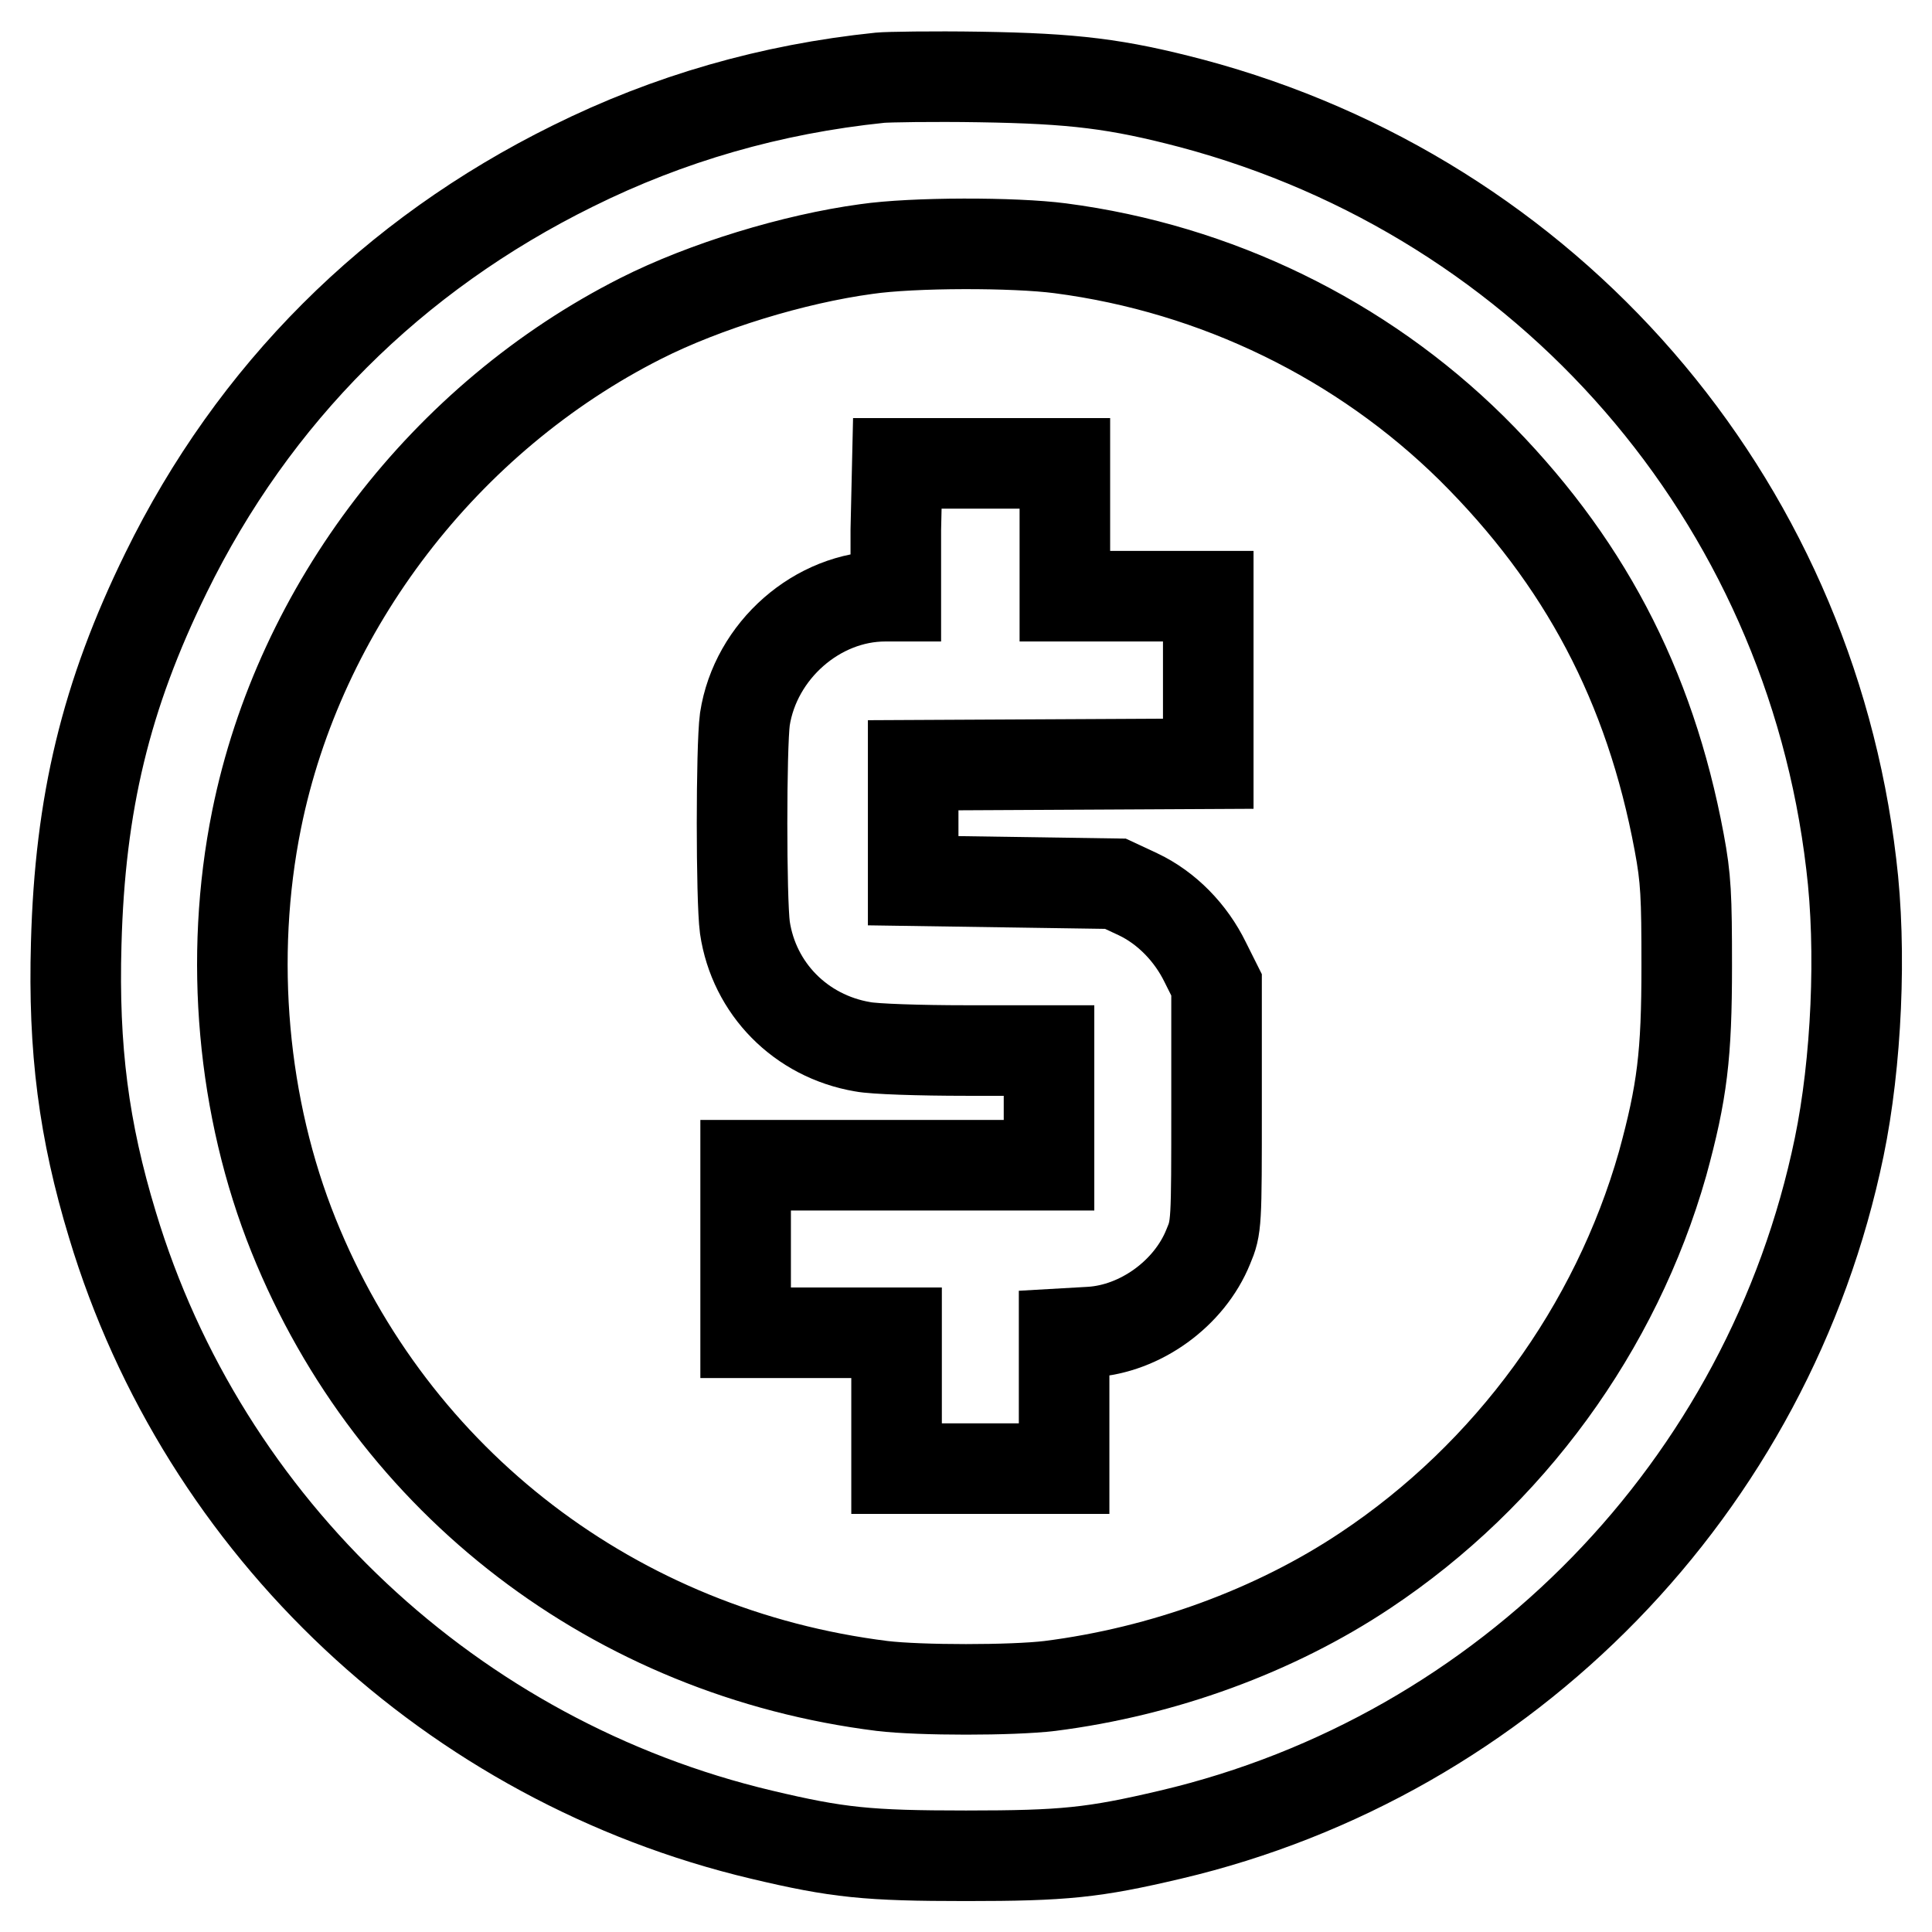
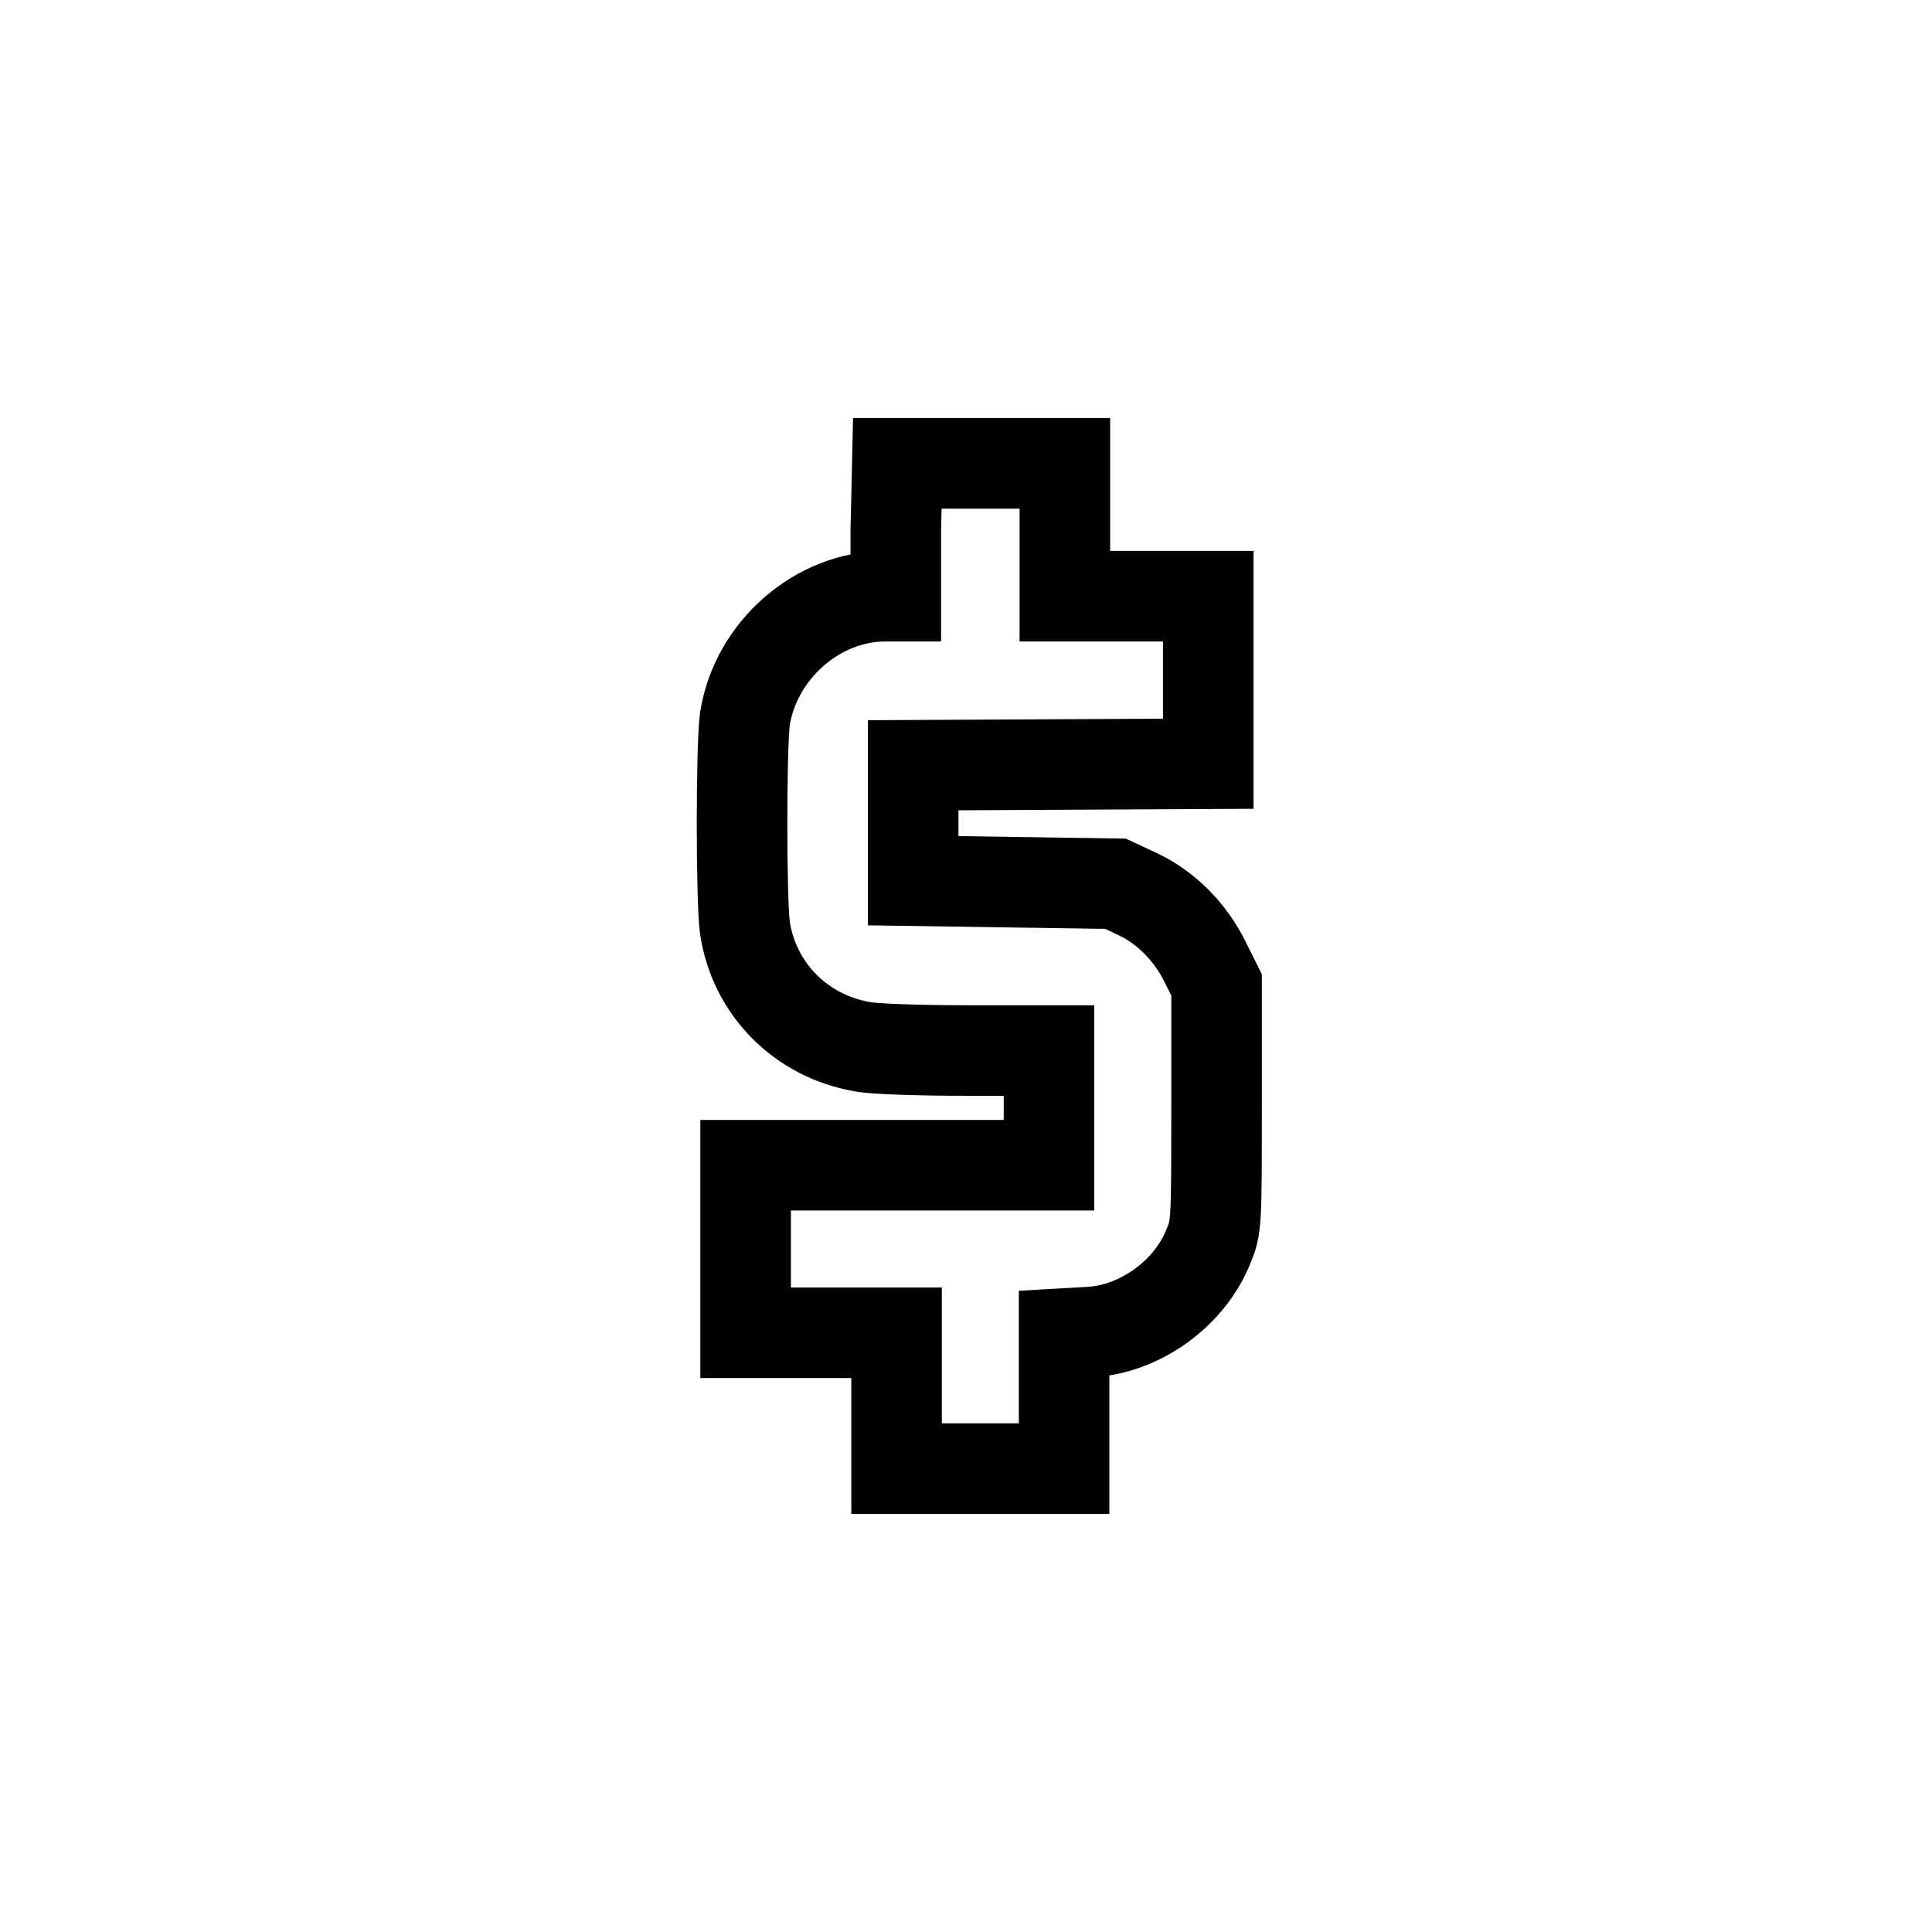
<svg xmlns="http://www.w3.org/2000/svg" version="1.1" x="0px" y="0px" viewBox="0 0 256 256" enable-background="new 0 0 256 256" xml:space="preserve">
  <g>
    <g>
      <g>
-         <path stroke-width="12" fill-opacity="0" stroke="#000000" d="M116.6,10.3c-14.5,1.5-28,5.4-40.7,11.7C52,33.8,33.6,52.2,22,75.9c-8,16.3-11.4,30.6-11.9,49.1c-0.4,14,1,24.8,4.8,37.3c12.1,40.2,45.1,71.1,86,80.8c10.1,2.4,14.1,2.8,27.1,2.8c13,0,16.9-0.4,27.1-2.8c44.6-10.5,79.3-46.1,88.6-91.1c2.3-11.1,3-26.1,1.6-37.5c-5.7-48.6-40.1-88.2-87.4-100.8c-9.9-2.6-15.6-3.3-28.1-3.5C123.6,10.1,117.6,10.2,116.6,10.3z M140.5,32.9c20.7,2.7,39.9,12.1,54.5,26.5c14.8,14.7,23.6,31.3,27.5,52.2c0.9,4.8,1,7.1,1,16.4c0,11.8-0.6,16.7-3.2,26.2c-6.2,21.8-20.3,41.2-39.4,53.9c-12,8-26.8,13.4-41.8,15.3c-5,0.6-17.2,0.6-22.2,0c-35.3-4.4-64.8-26.9-78-59.7c-6.8-16.9-8.6-36.8-4.9-55.1c5.7-28.2,25-53.3,50.9-66.4c8.5-4.3,20.3-7.9,29.9-9.2C121,32.1,134.4,32.1,140.5,32.9z" />
        <path stroke-width="12" fill-opacity="0" stroke="#000000" d="M118.7,70.2V79h-1.4c-9,0-17.2,7.2-18.6,16.3c-0.5,3.8-0.5,23.8,0,27.6c1.2,8.1,7.4,14.4,15.6,15.8c1.5,0.3,7.6,0.5,13.7,0.5h11v7.6v7.6h-20.1H98.8v11.1v11.1h10h10v9v9h11.1h11.1v-9v-8.9l3.5-0.2c6.6-0.4,13.1-5.1,15.6-11.3c1.1-2.6,1.1-3,1.1-18.7v-16l-1.5-3c-1.9-3.9-5.1-7.2-8.9-9l-3-1.4l-13.4-0.2l-13.4-0.2V109v-7.6l19.6-0.1l19.5-0.1V90.1V79h-9.5h-9.5v-8.8v-8.8h-11.1h-11.1L118.7,70.2L118.7,70.2z" />
      </g>
    </g>
  </g>
</svg>